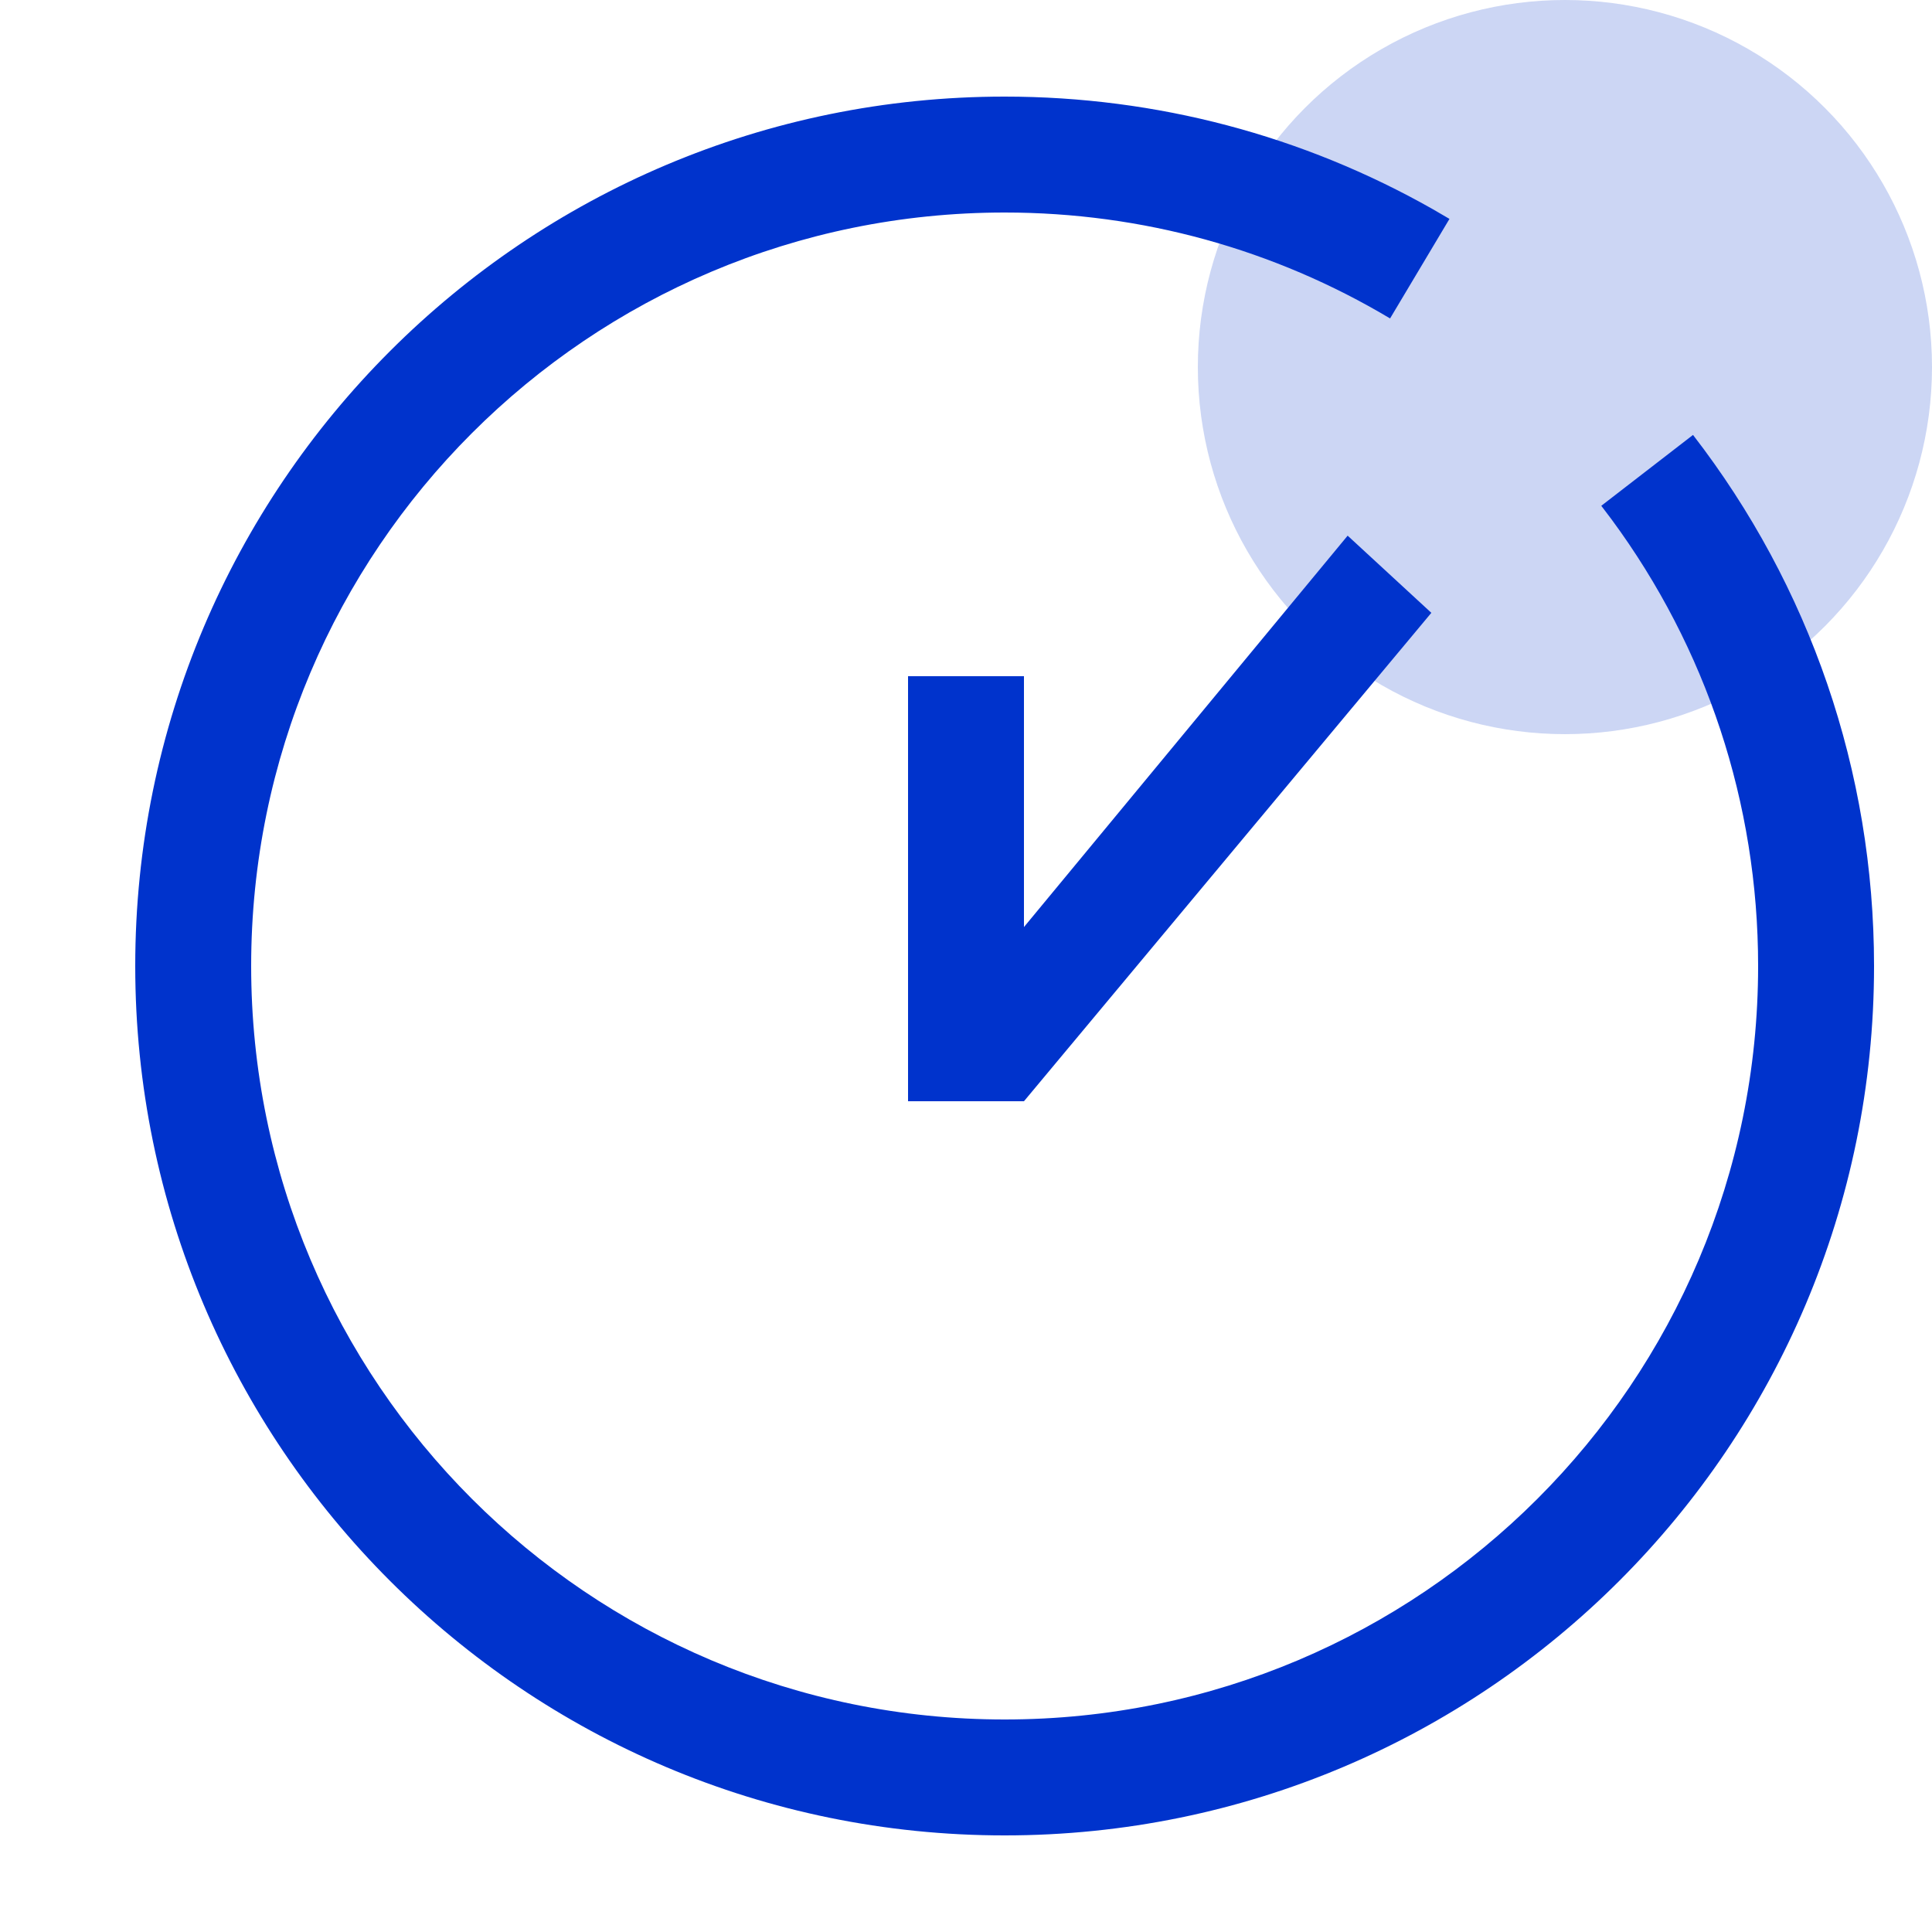
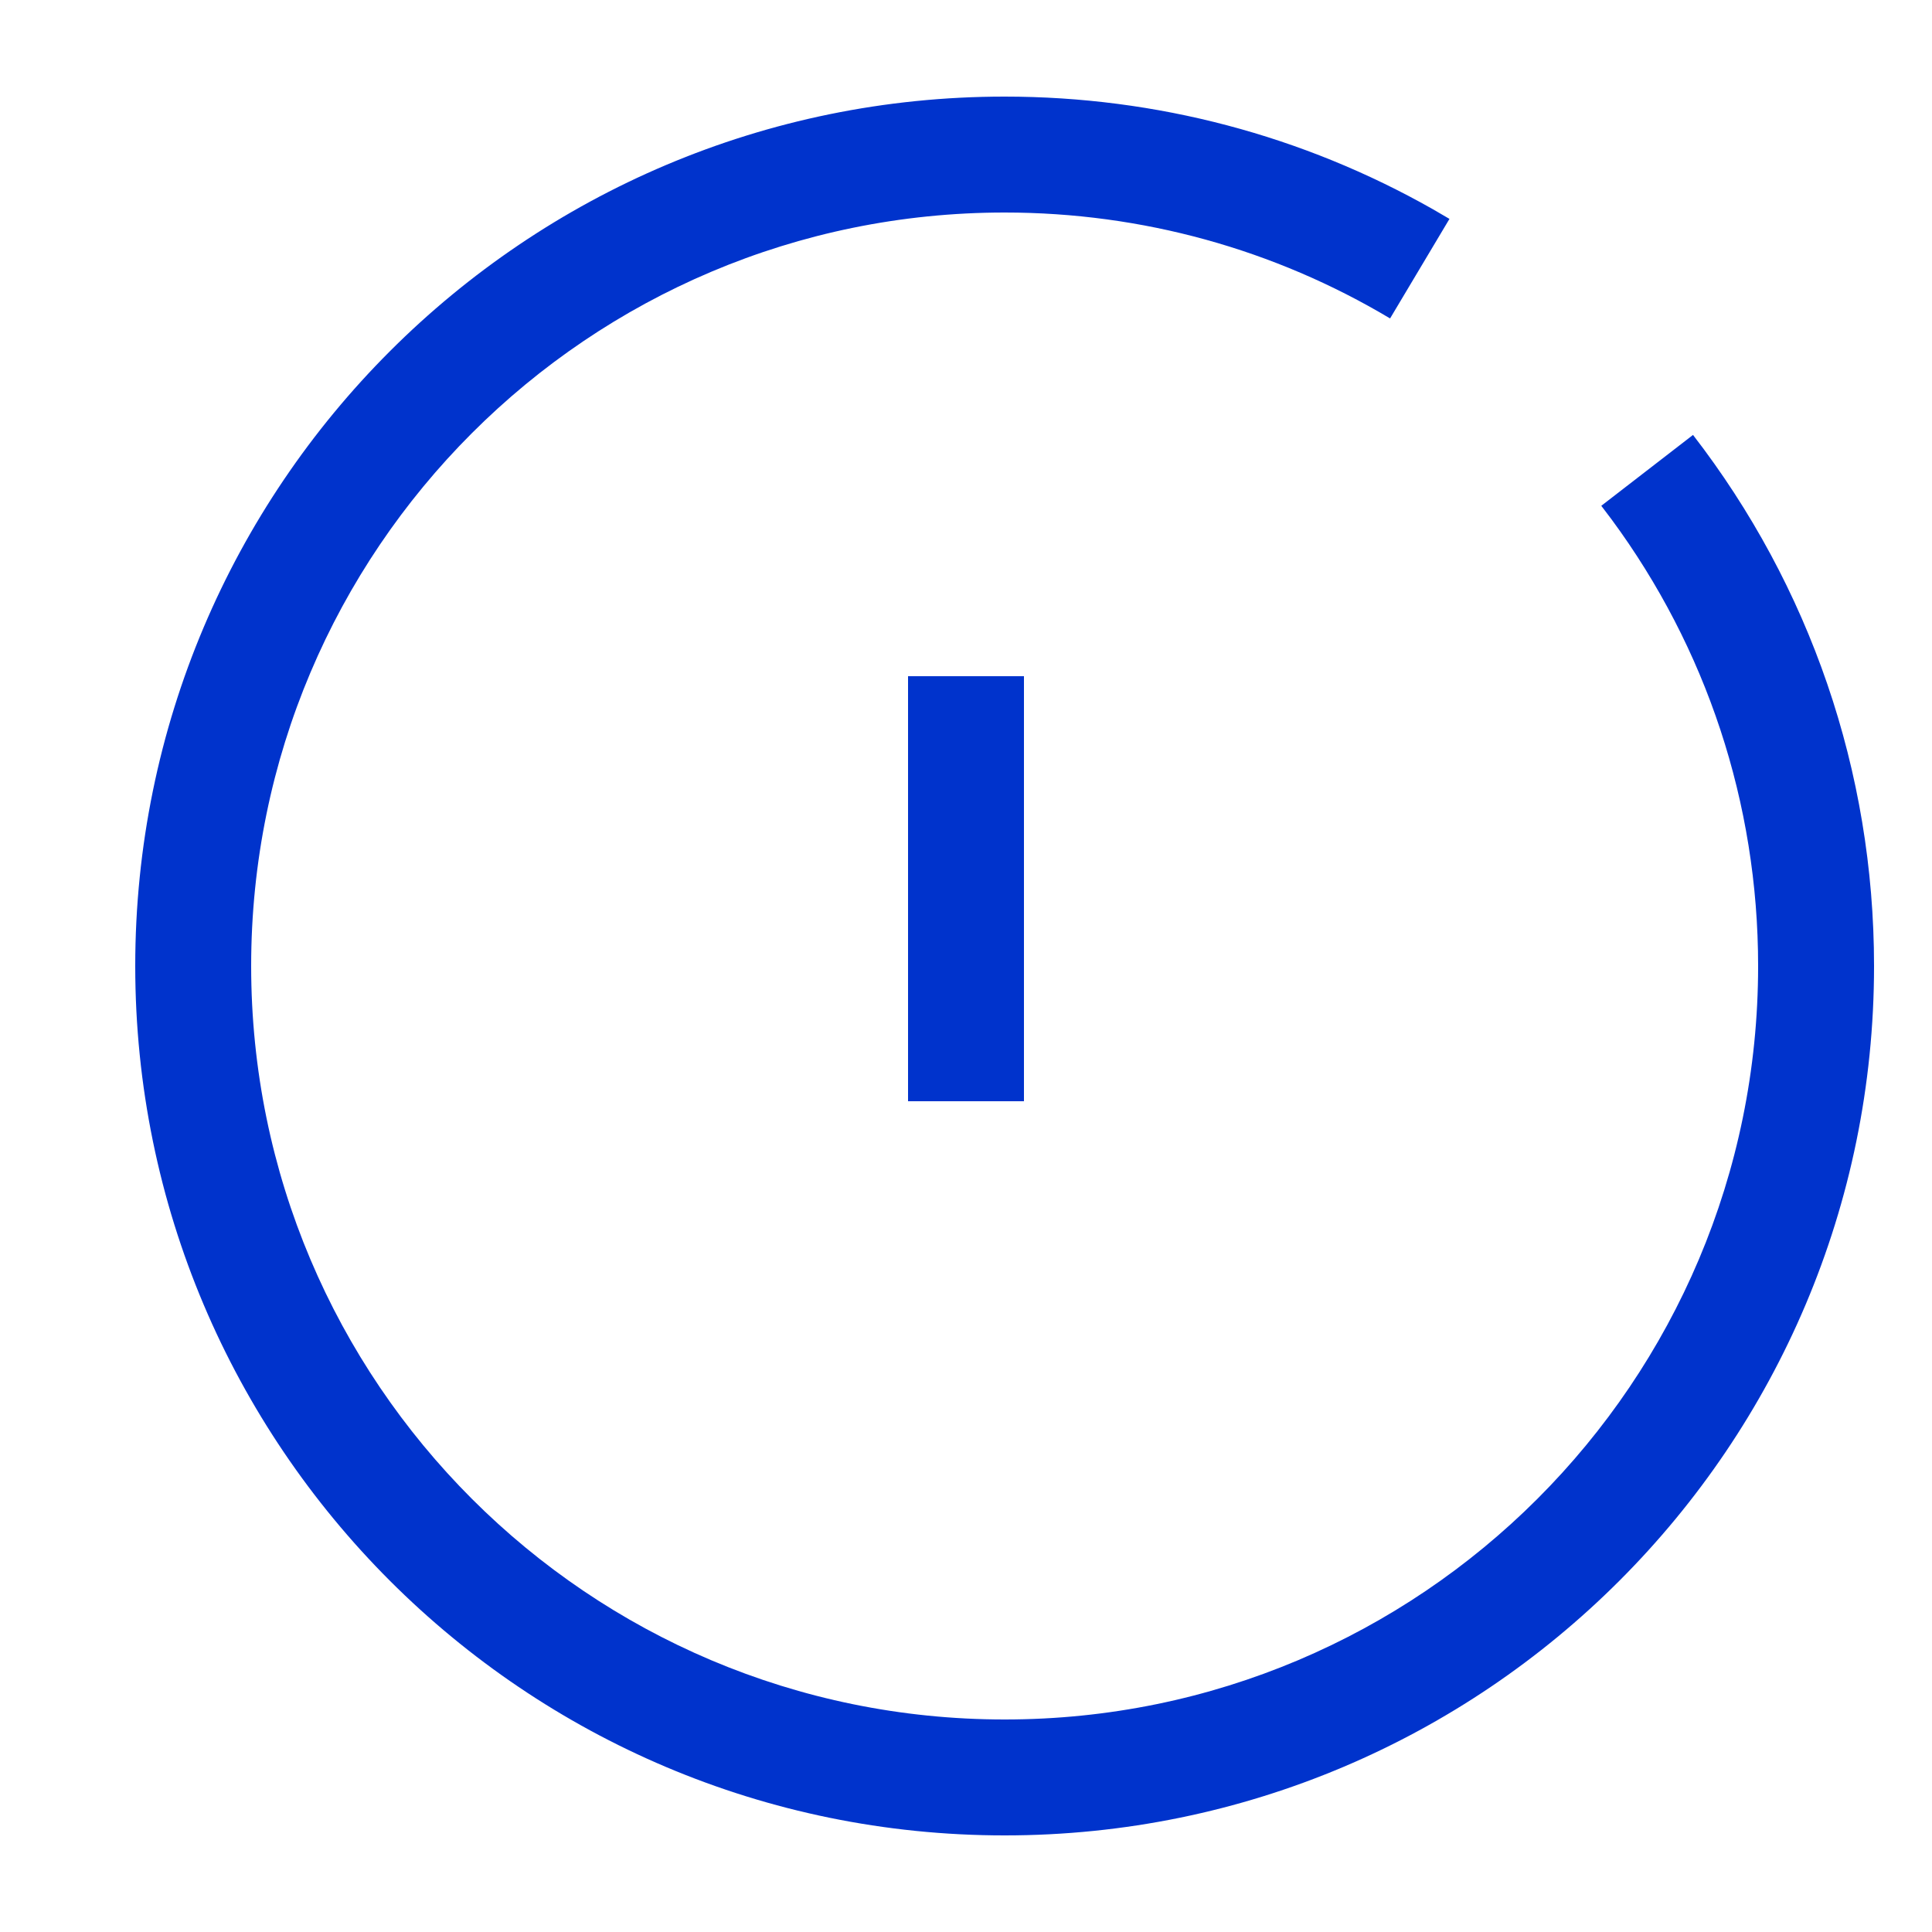
<svg xmlns="http://www.w3.org/2000/svg" width="50px" height="50px" viewBox="0 0 50 50" version="1.1">
  <title>99. Icons/Values/Sella general/clock</title>
  <g id="99.-Icons/Values/Sella-general/clock" stroke="none" stroke-width="1" fill="none" fill-rule="evenodd">
-     <circle id="Oval" fill-opacity="0.2" fill="#0033CC" cx="40.5" cy="9.5" r="9.5" />
    <path d="M30.5,21.5 L19.5,21.5 L19.5,24.5 L30.5,24.5" id="Path" fill="#0033CC" fill-rule="nonzero" transform="translate(25, 23) rotate(-90) translate(-25, -23)" />
-     <path d="M34.877,13.863 L26.5,23.992 L26.5,28.5 L37.043,15.86" id="Path-Copy" fill="#0033CC" fill-rule="nonzero" />
    <path d="M26,2.5 C29.937,2.5 33.729,3.514 37.078,5.412 L37.512,5.665 L35.975,8.241 C32.983,6.456 29.564,5.5 26,5.5 C15.23,5.5 6.5,14.23 6.5,25 C6.5,35.77 15.23,44.5 26,44.5 C36.77,44.5 45.5,35.77 45.5,25 C45.5,20.778 44.156,16.763 41.708,13.443 L41.441,13.09 L43.815,11.256 C46.835,15.164 48.5,19.957 48.5,25 C48.5,37.426 38.426,47.5 26,47.5 C13.574,47.5 3.5,37.426 3.5,25 C3.5,12.574 13.574,2.5 26,2.5 Z" id="Path" fill="#0033CC" fill-rule="nonzero" />
  </g>
</svg>